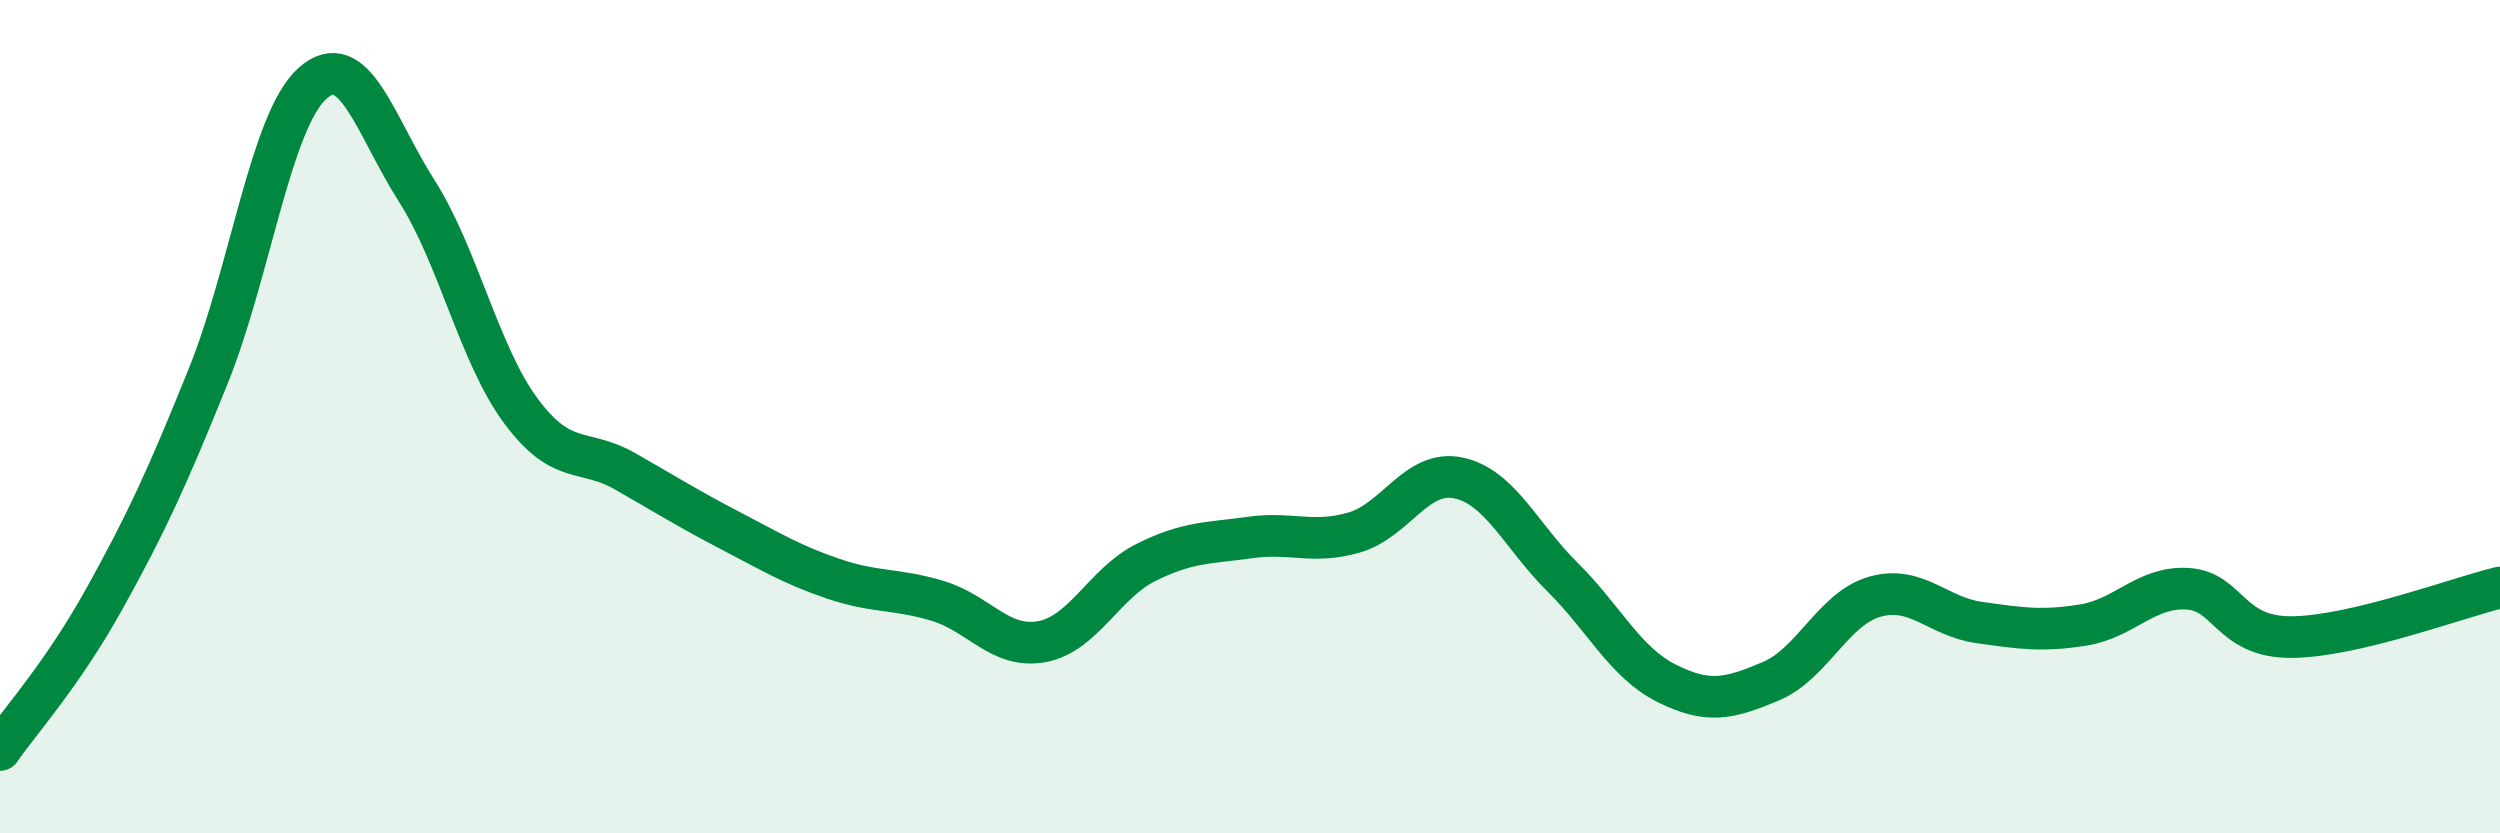
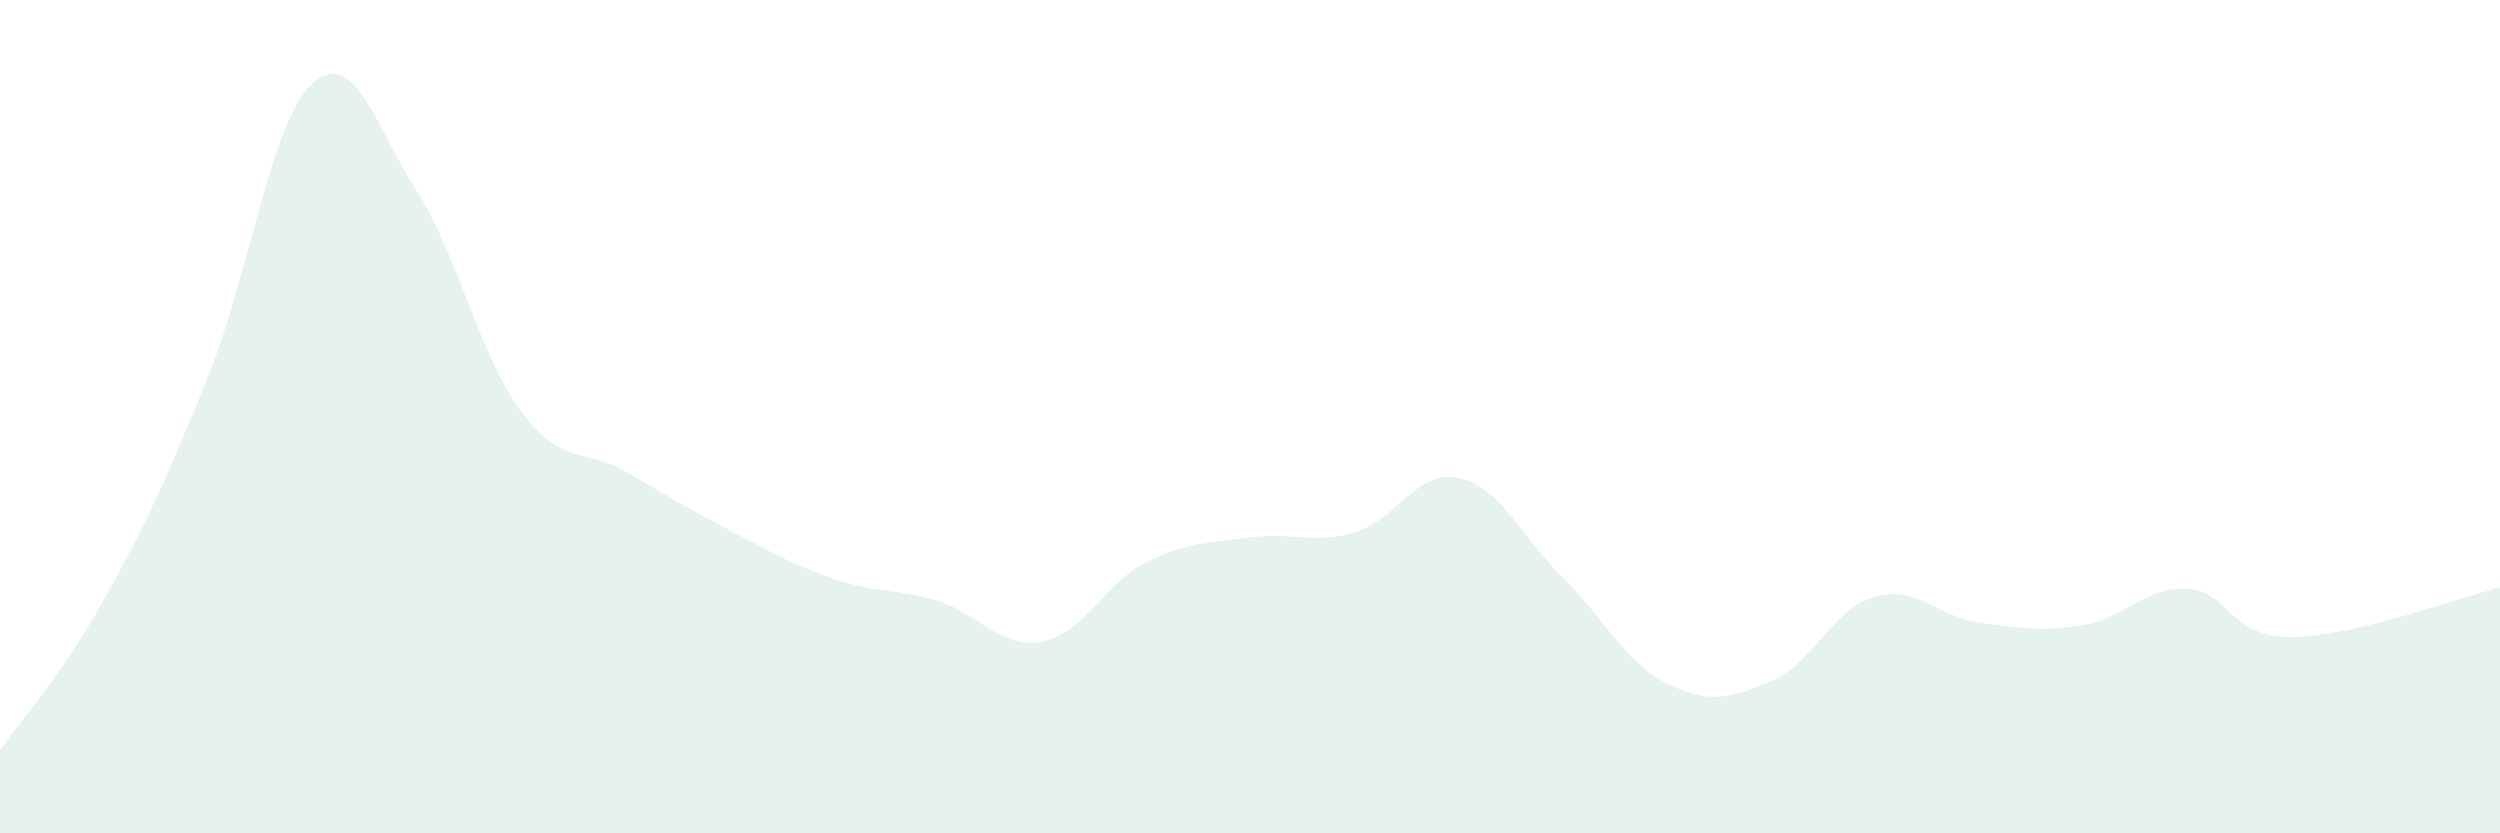
<svg xmlns="http://www.w3.org/2000/svg" width="60" height="20" viewBox="0 0 60 20">
  <path d="M 0,18 C 0.5,17.28 1.5,16.18 2.5,14.38 C 3.5,12.58 4,11.5 5,9.02 C 6,6.54 6.5,2.89 7.5,2 C 8.5,1.11 9,3.01 10,4.58 C 11,6.15 11.5,8.51 12.5,9.86 C 13.5,11.21 14,10.74 15,11.31 C 16,11.88 16.5,12.2 17.5,12.72 C 18.5,13.24 19,13.55 20,13.89 C 21,14.23 21.5,14.12 22.5,14.42 C 23.5,14.72 24,15.58 25,15.4 C 26,15.22 26.5,14 27.5,13.5 C 28.5,13 29,13.04 30,12.9 C 31,12.76 31.5,13.07 32.5,12.78 C 33.5,12.49 34,11.26 35,11.47 C 36,11.68 36.5,12.86 37.5,13.85 C 38.5,14.84 39,15.9 40,16.4 C 41,16.9 41.5,16.77 42.5,16.35 C 43.5,15.93 44,14.6 45,14.32 C 46,14.04 46.5,14.8 47.5,14.94 C 48.5,15.08 49,15.16 50,15 C 51,14.84 51.5,14.07 52.5,14.13 C 53.5,14.19 53.5,15.3 55,15.29 C 56.5,15.28 59,14.34 60,14.1L60 20L0 20Z" fill="#008740" opacity="0.1" stroke-linecap="round" stroke-linejoin="round" />
-   <path d="M 0,18 C 0.5,17.28 1.5,16.18 2.5,14.38 C 3.5,12.58 4,11.5 5,9.02 C 6,6.54 6.5,2.89 7.5,2 C 8.5,1.11 9,3.01 10,4.58 C 11,6.15 11.5,8.51 12.5,9.86 C 13.5,11.21 14,10.74 15,11.31 C 16,11.88 16.5,12.2 17.5,12.72 C 18.5,13.24 19,13.55 20,13.89 C 21,14.23 21.5,14.12 22.5,14.42 C 23.5,14.72 24,15.58 25,15.4 C 26,15.22 26.5,14 27.5,13.5 C 28.5,13 29,13.04 30,12.9 C 31,12.76 31.5,13.07 32.5,12.78 C 33.5,12.49 34,11.26 35,11.47 C 36,11.68 36.5,12.86 37.5,13.85 C 38.5,14.84 39,15.9 40,16.4 C 41,16.9 41.5,16.77 42.5,16.35 C 43.5,15.93 44,14.6 45,14.32 C 46,14.04 46.5,14.8 47.5,14.94 C 48.5,15.08 49,15.16 50,15 C 51,14.84 51.5,14.07 52.5,14.13 C 53.5,14.19 53.5,15.3 55,15.29 C 56.5,15.28 59,14.34 60,14.1" stroke="#008740" stroke-width="1" fill="none" stroke-linecap="round" stroke-linejoin="round" />
</svg>